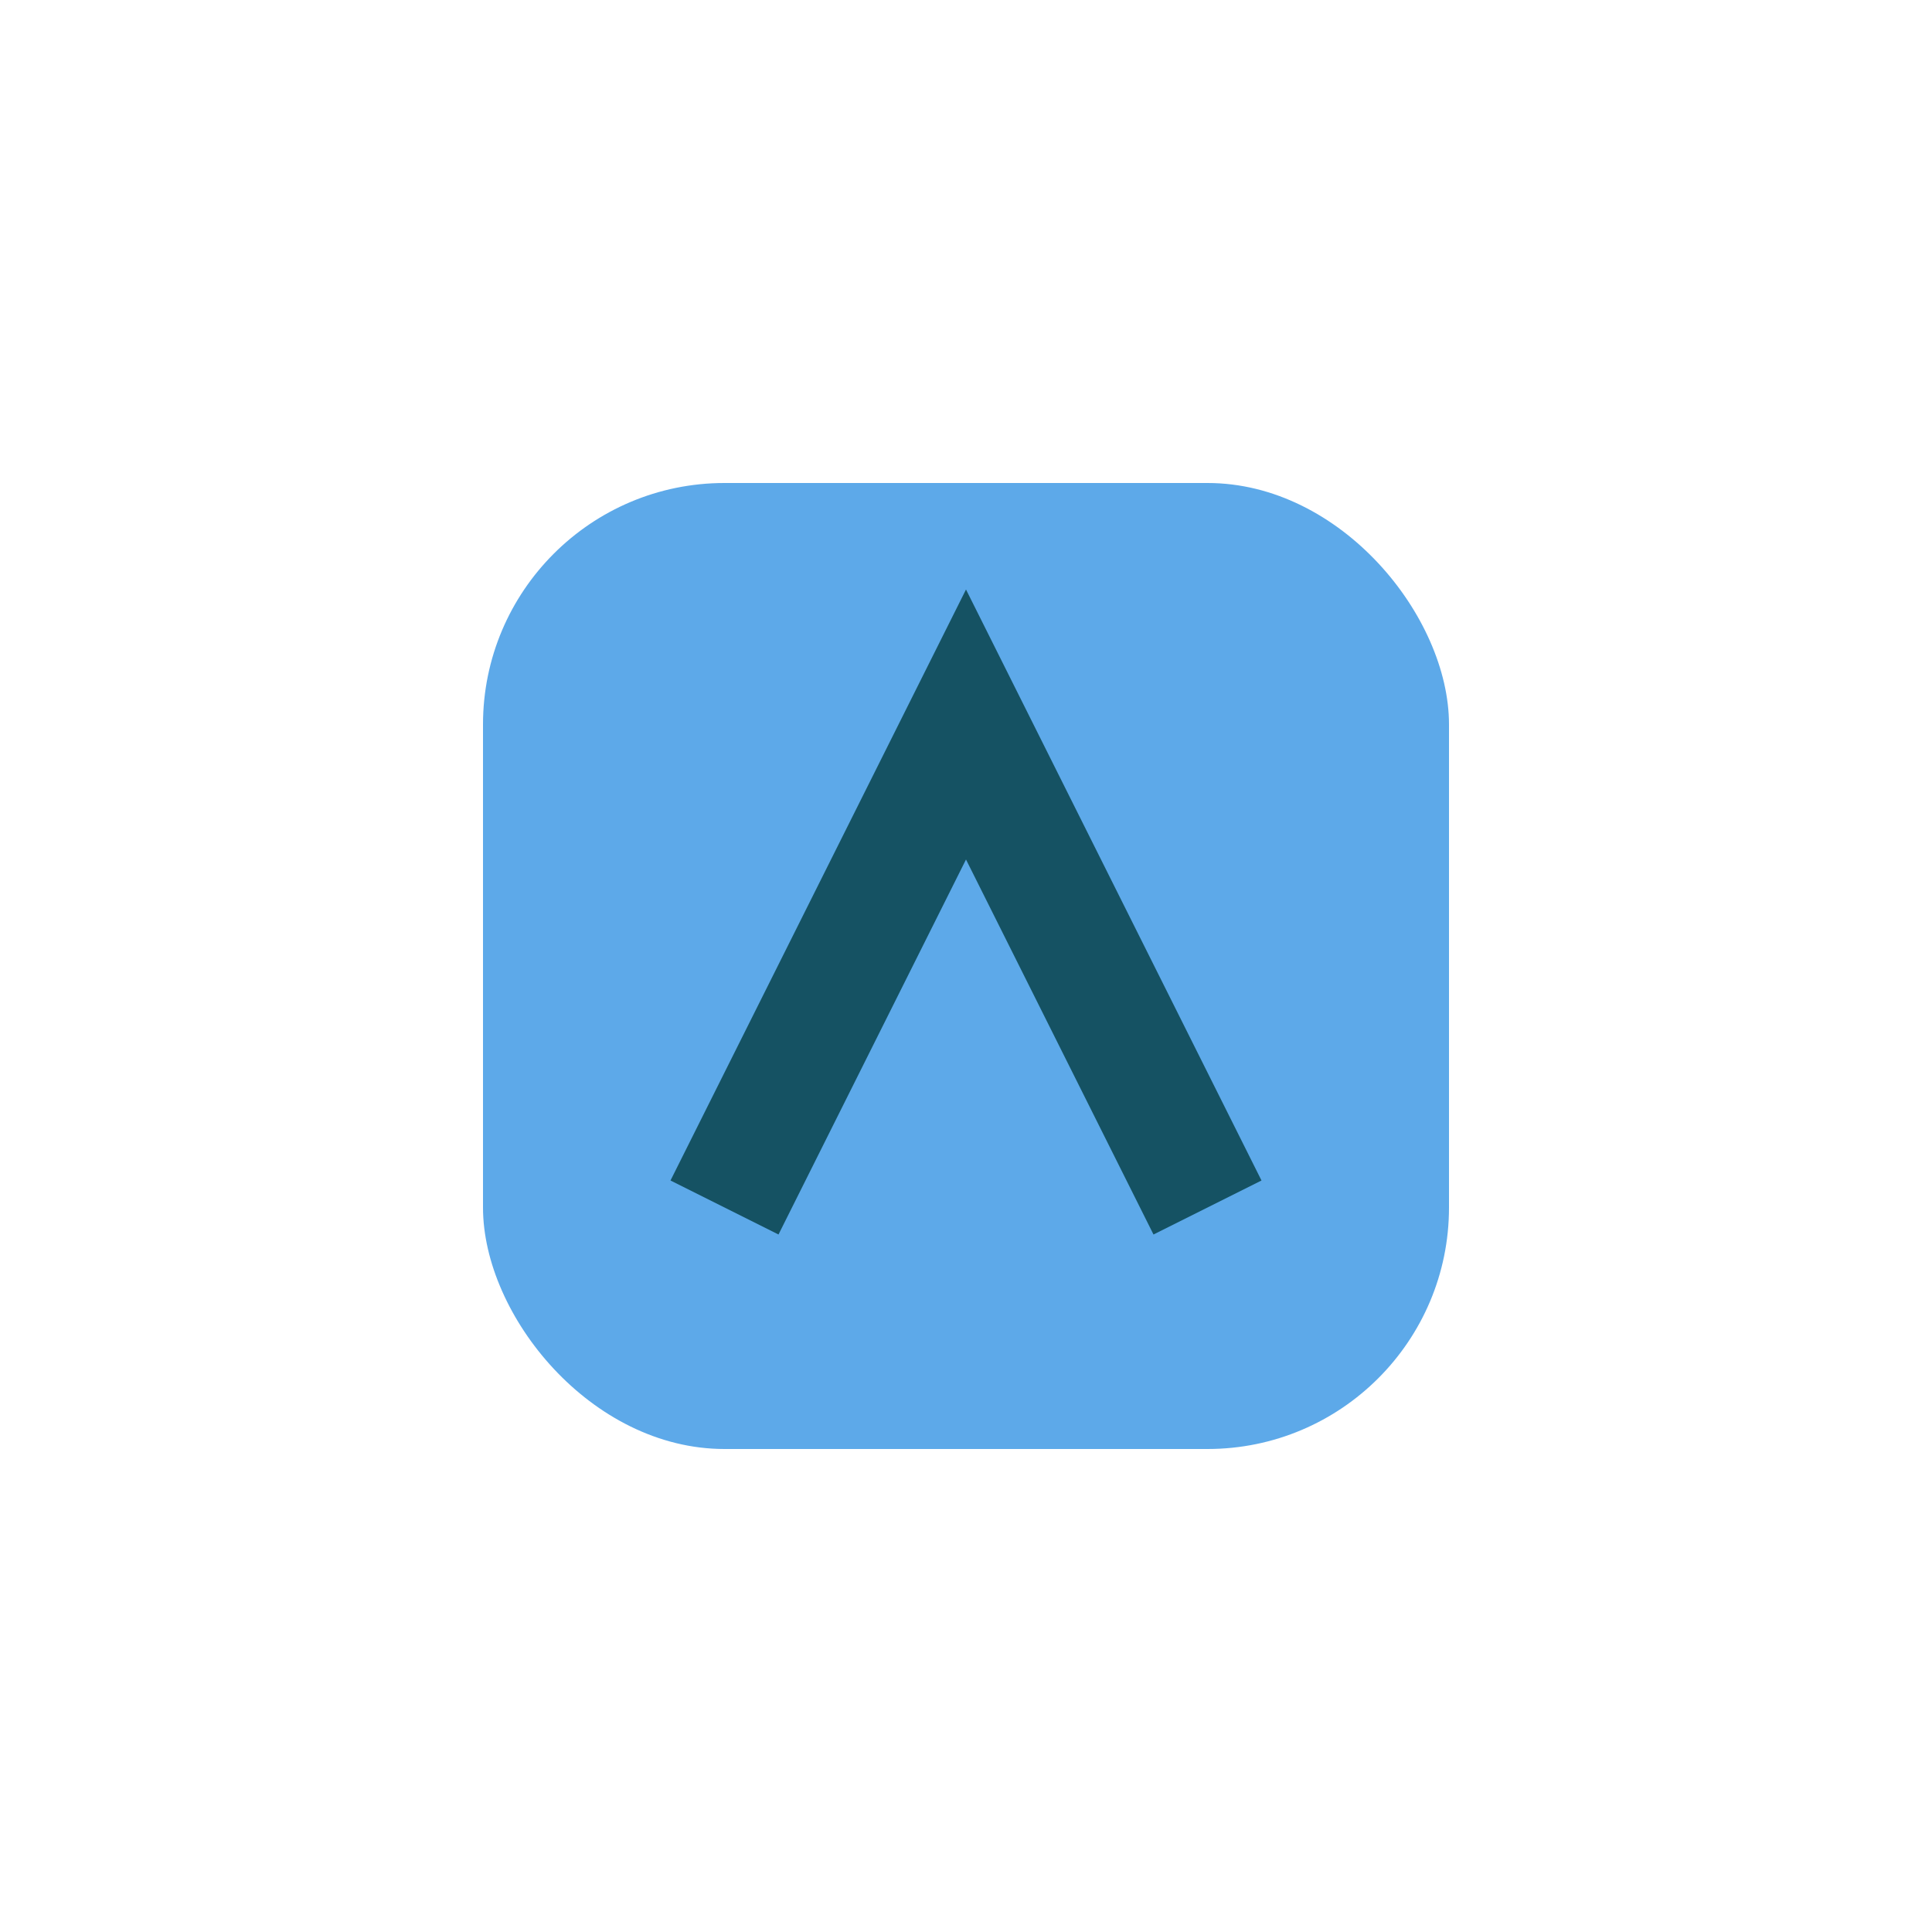
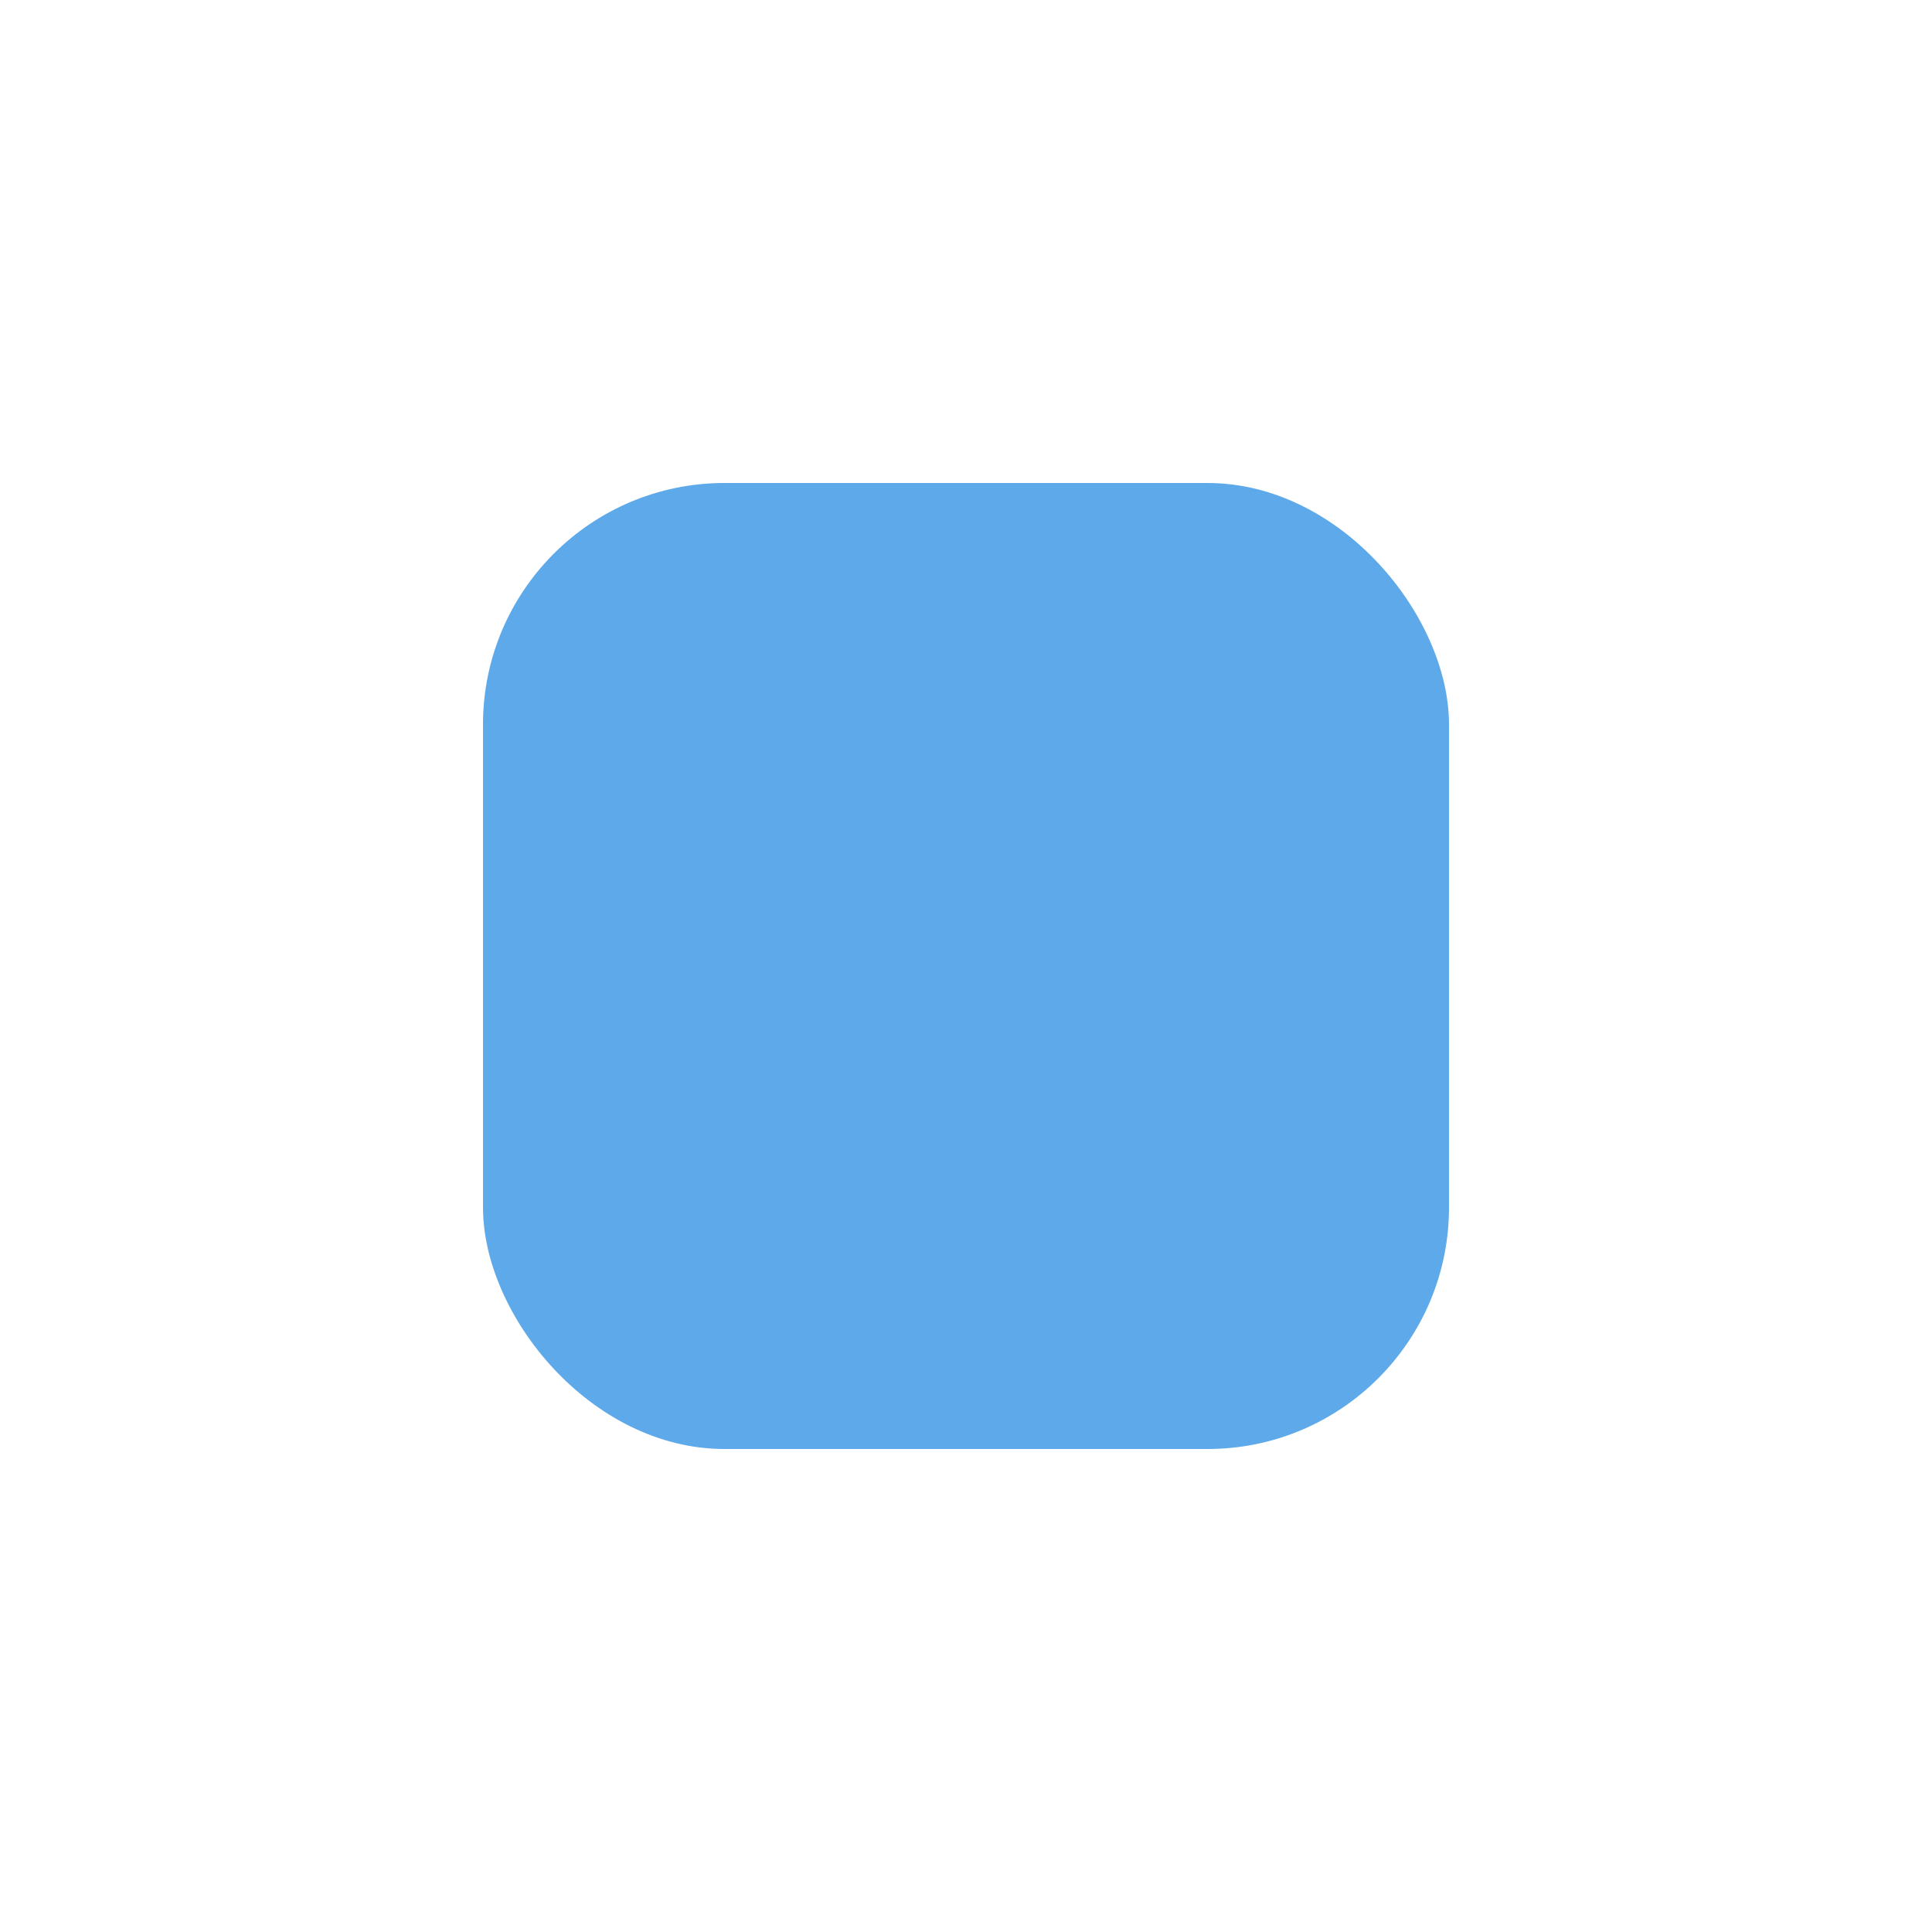
<svg xmlns="http://www.w3.org/2000/svg" width="32" height="32" viewBox="0 0 32 32">
  <rect x="8" y="8" width="16" height="16" rx="4" fill="#5DA9E9" />
-   <path d="M12 20l4-8 4 8" stroke="#155263" stroke-width="2" fill="none" />
</svg>